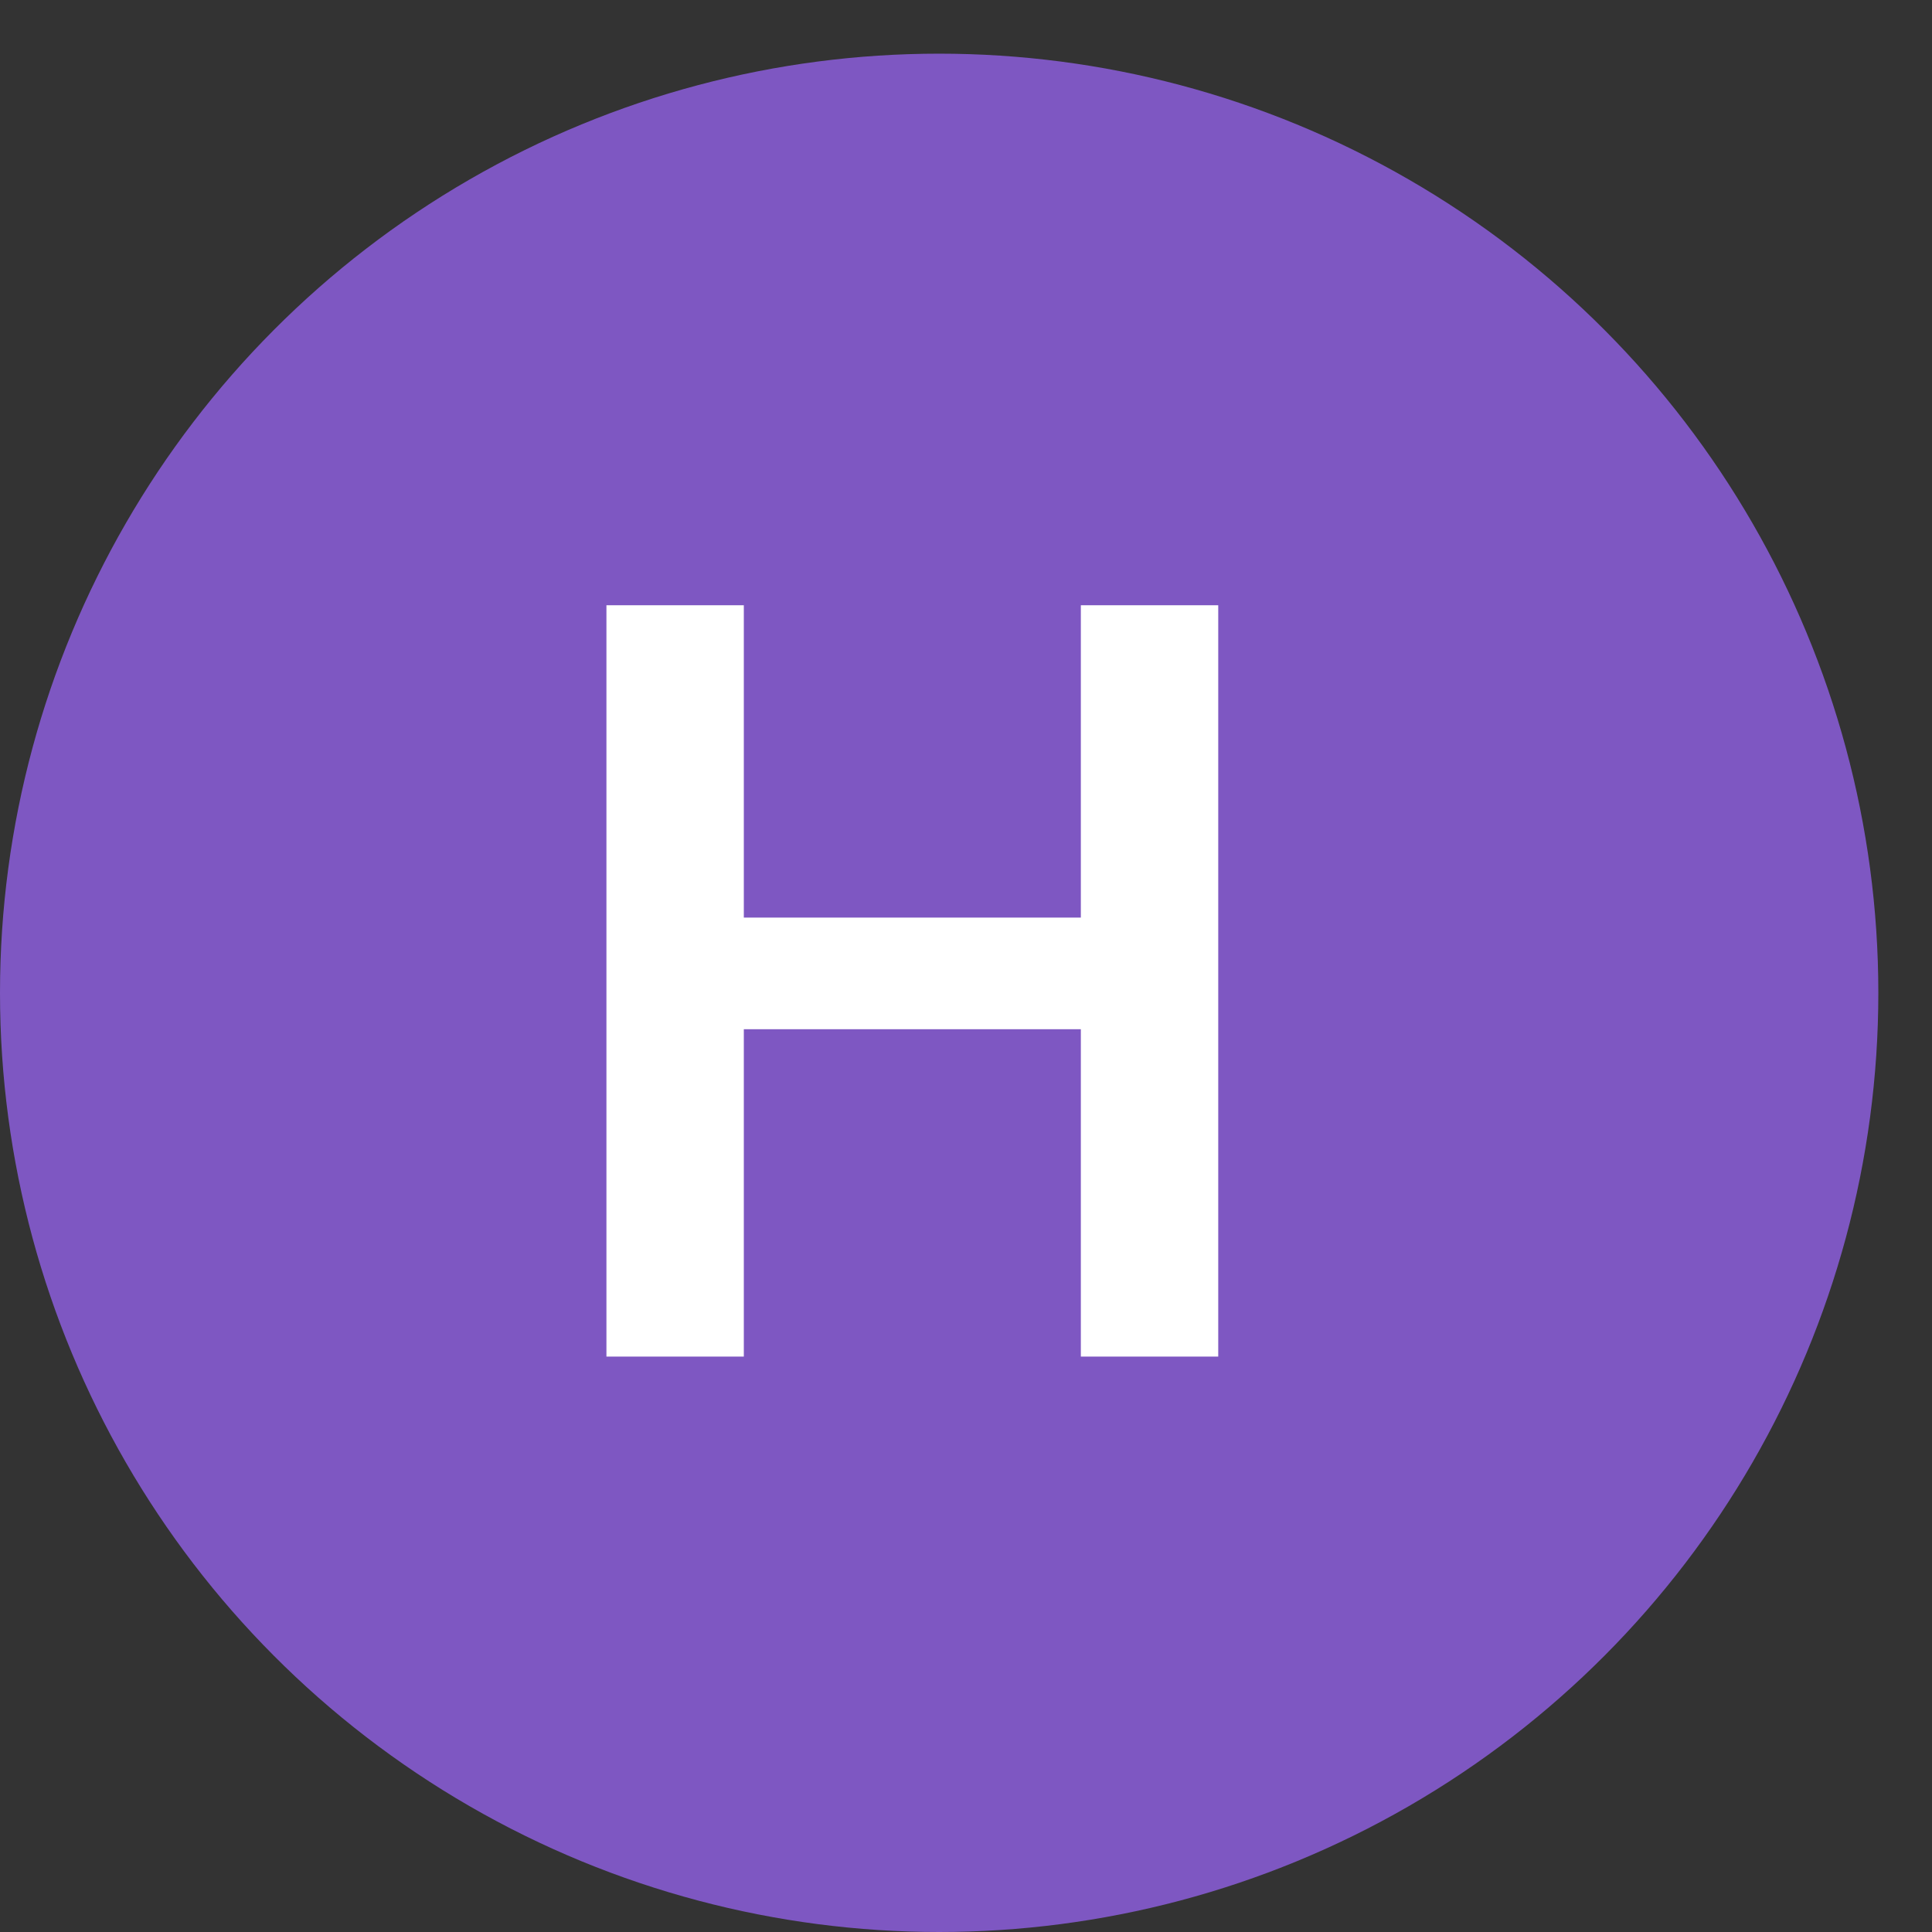
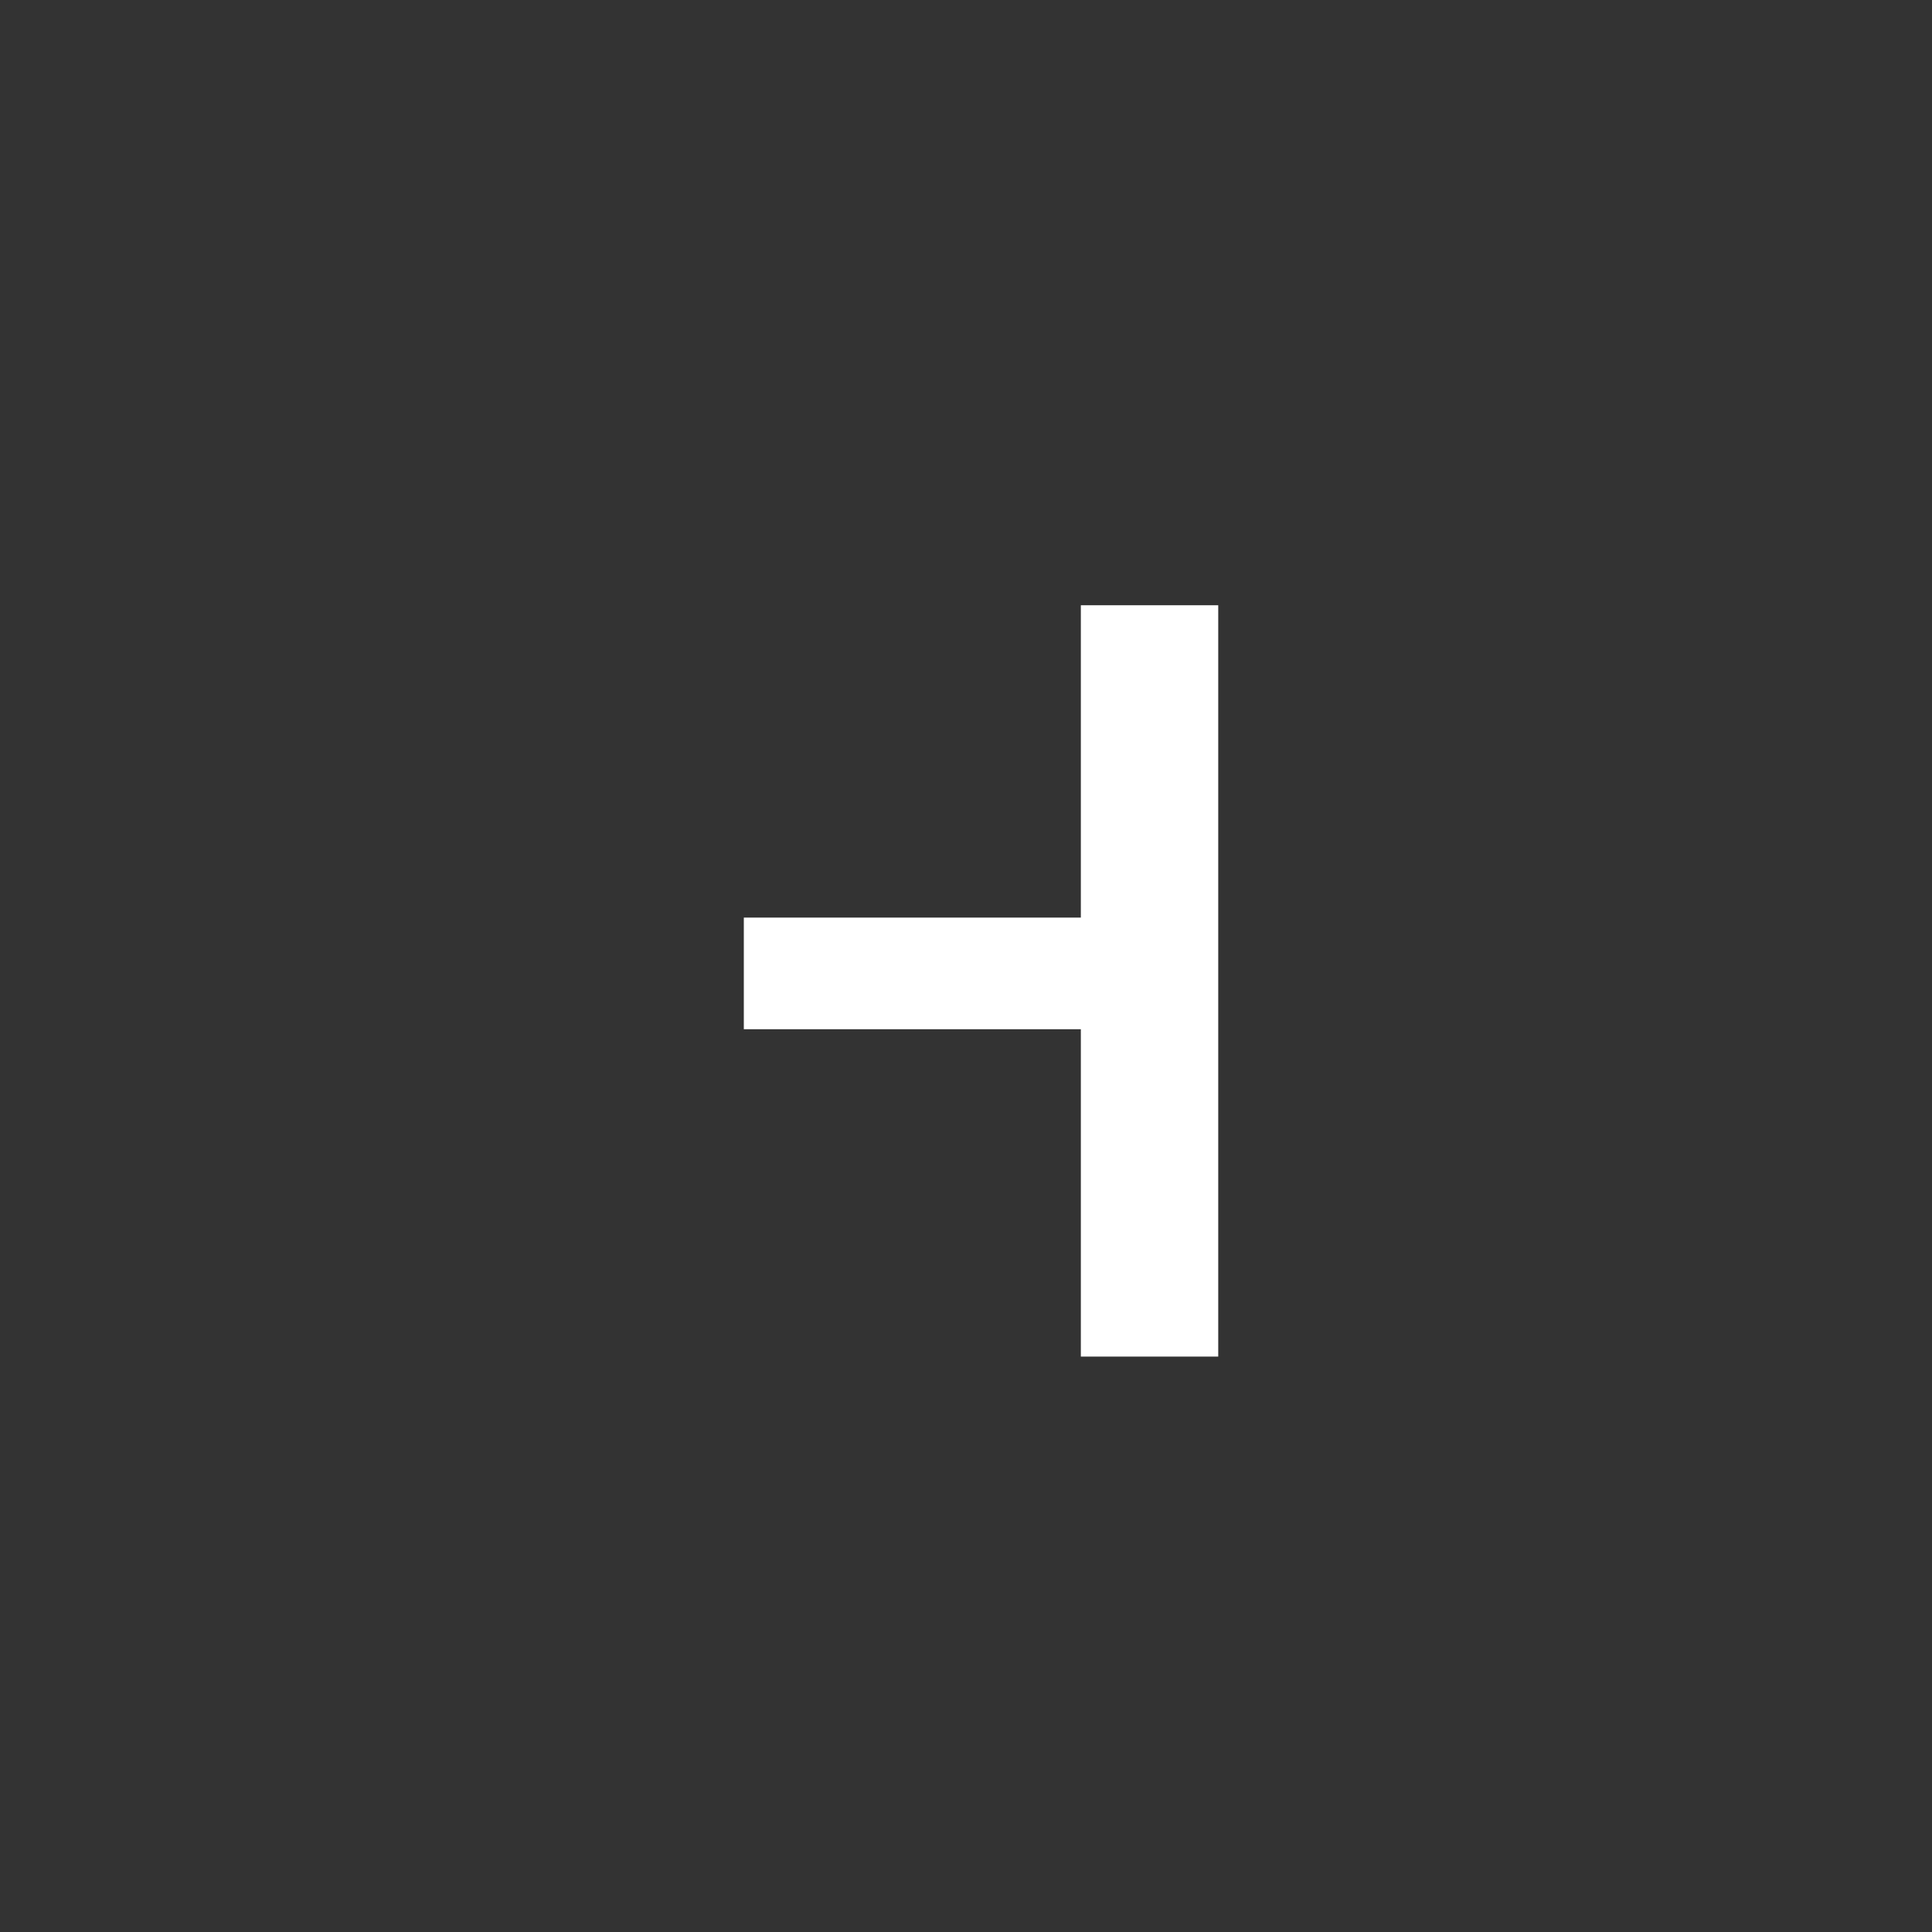
<svg xmlns="http://www.w3.org/2000/svg" width="36" height="36" viewBox="0 0 36 36" fill="none">
  <rect x="0" y="0" width="36" height="36" fill="#333333" stroke="none" />
-   <circle cx="17.5" cy="18.5" r="17.5" fill="#7E57C2" />
-   <path d="M11.3 25.278V11.278H13.86V17.098H20.14V11.278H22.7V25.278H20.14V19.178H13.86V25.278H11.3Z" fill="white" />
+   <path d="M11.3 25.278H13.86V17.098H20.14V11.278H22.7V25.278H20.14V19.178H13.86V25.278H11.3Z" fill="white" />
</svg>